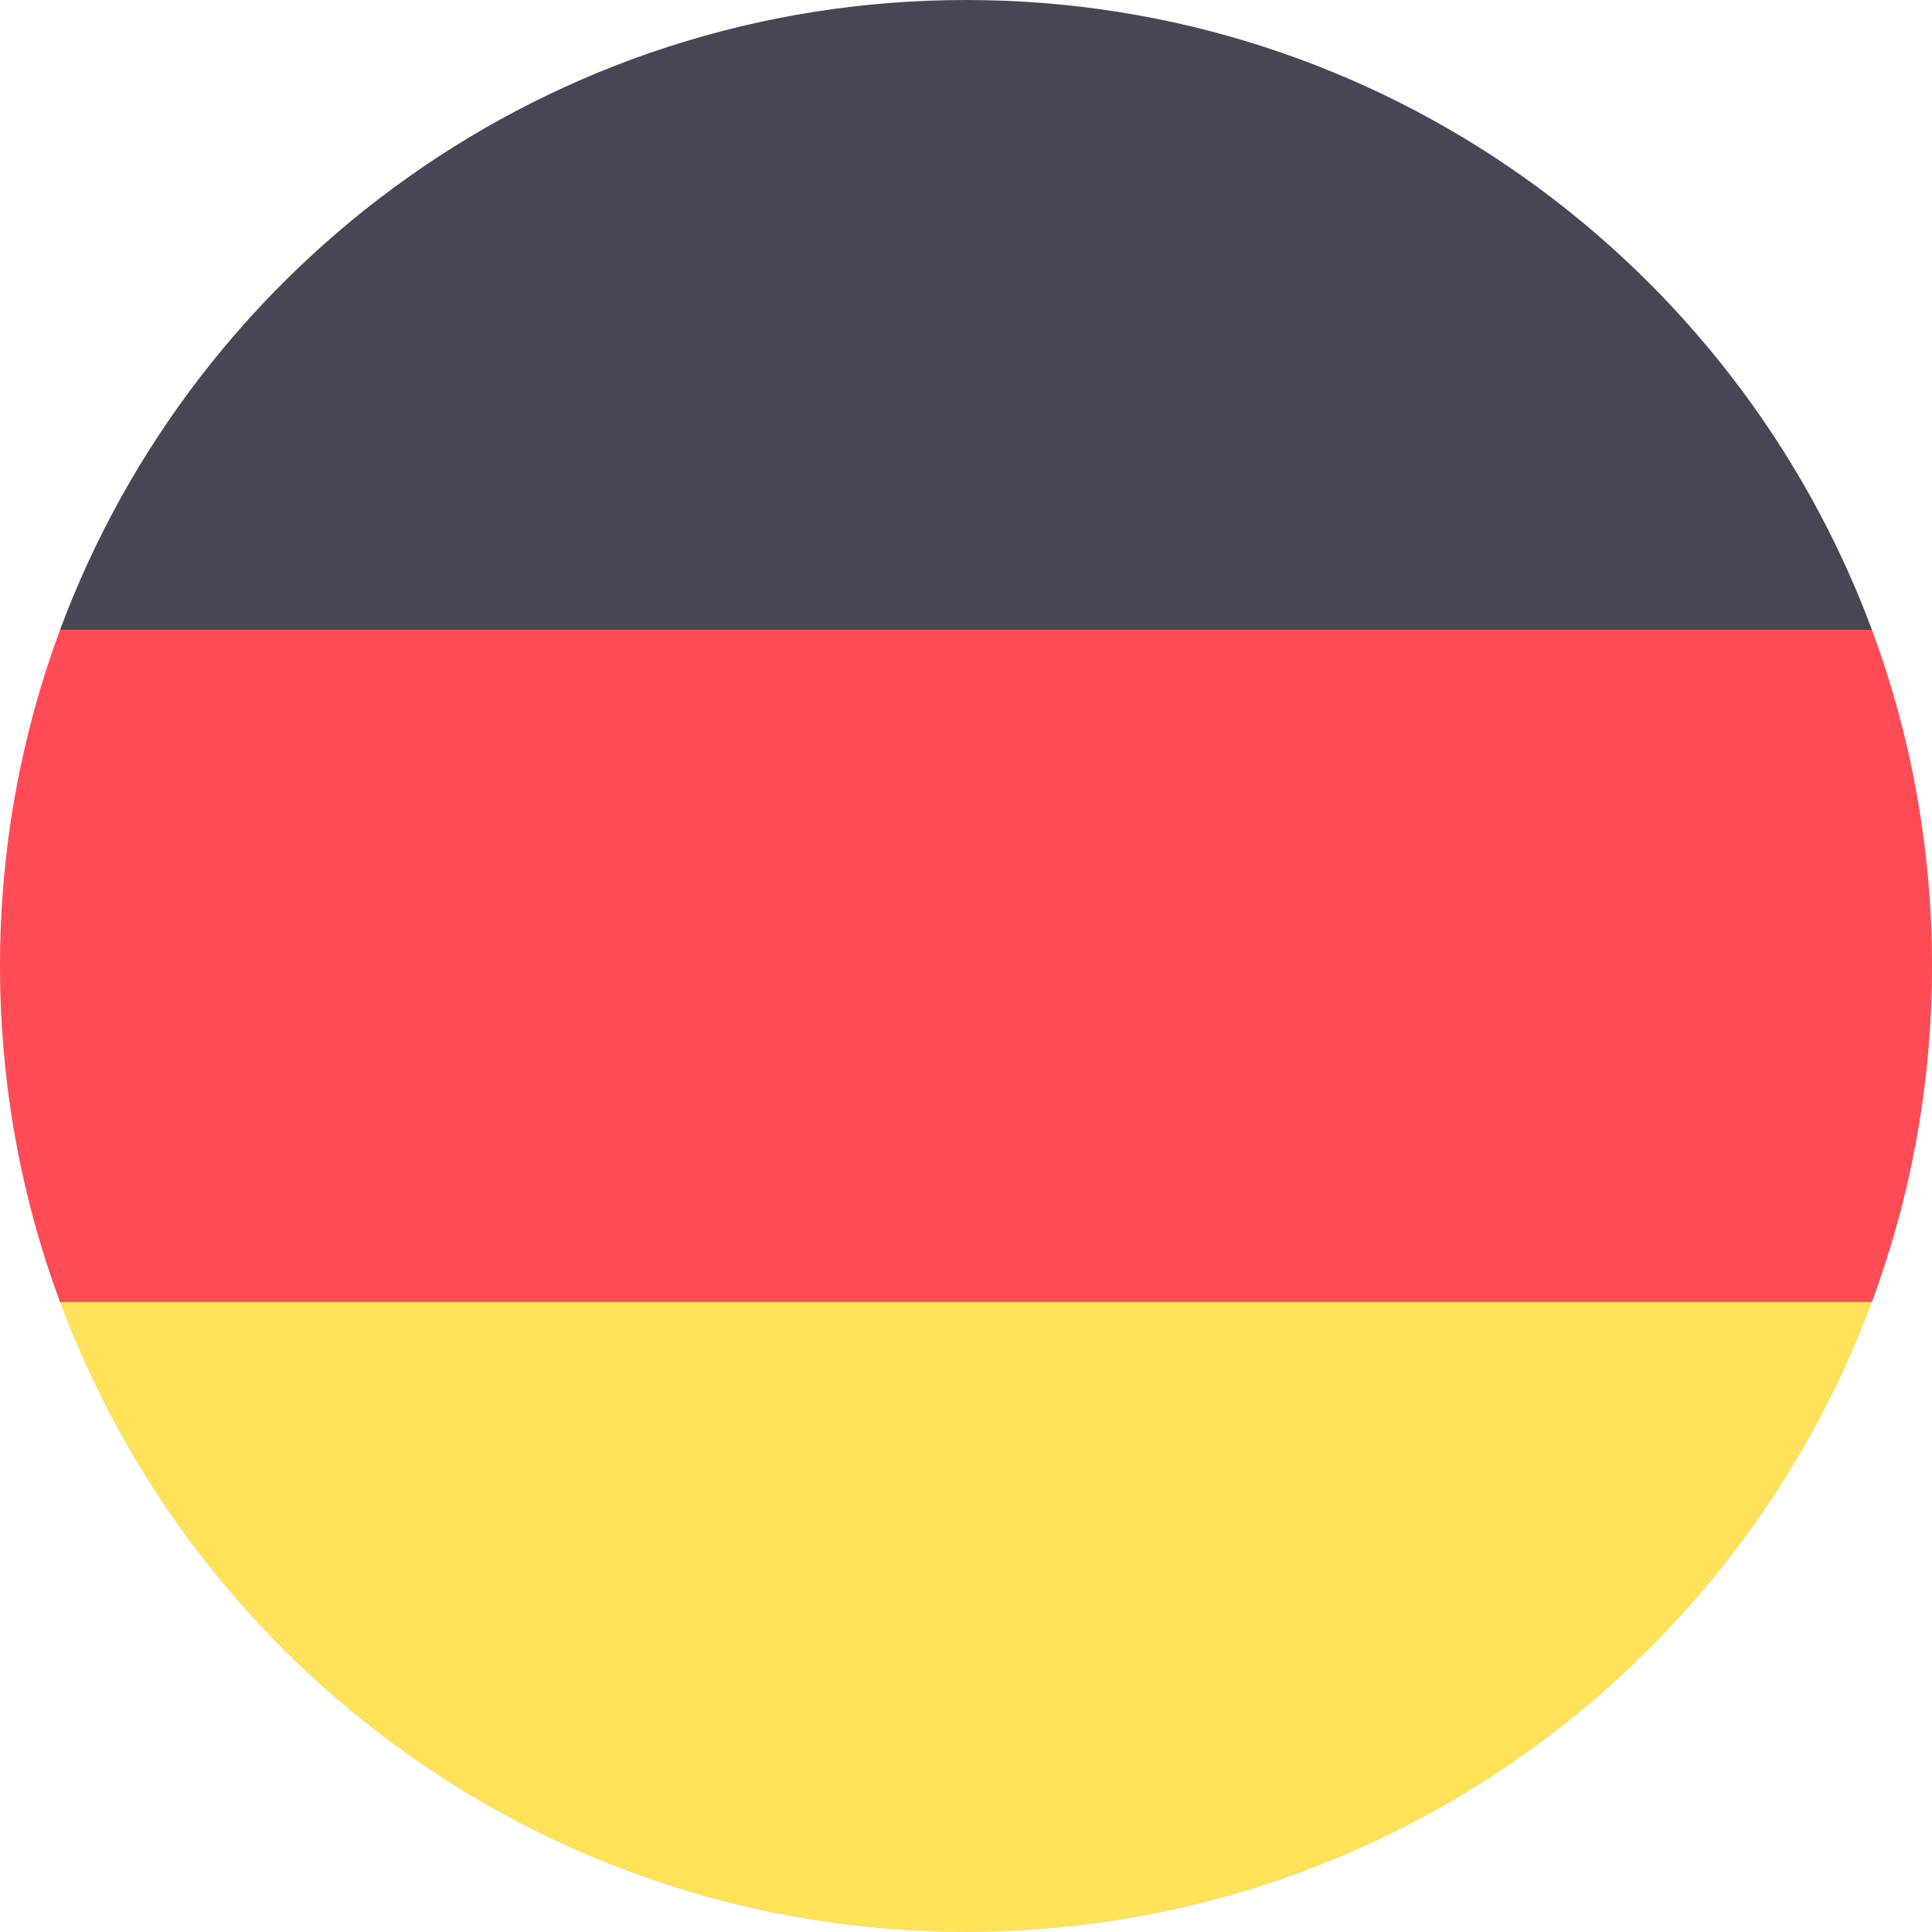
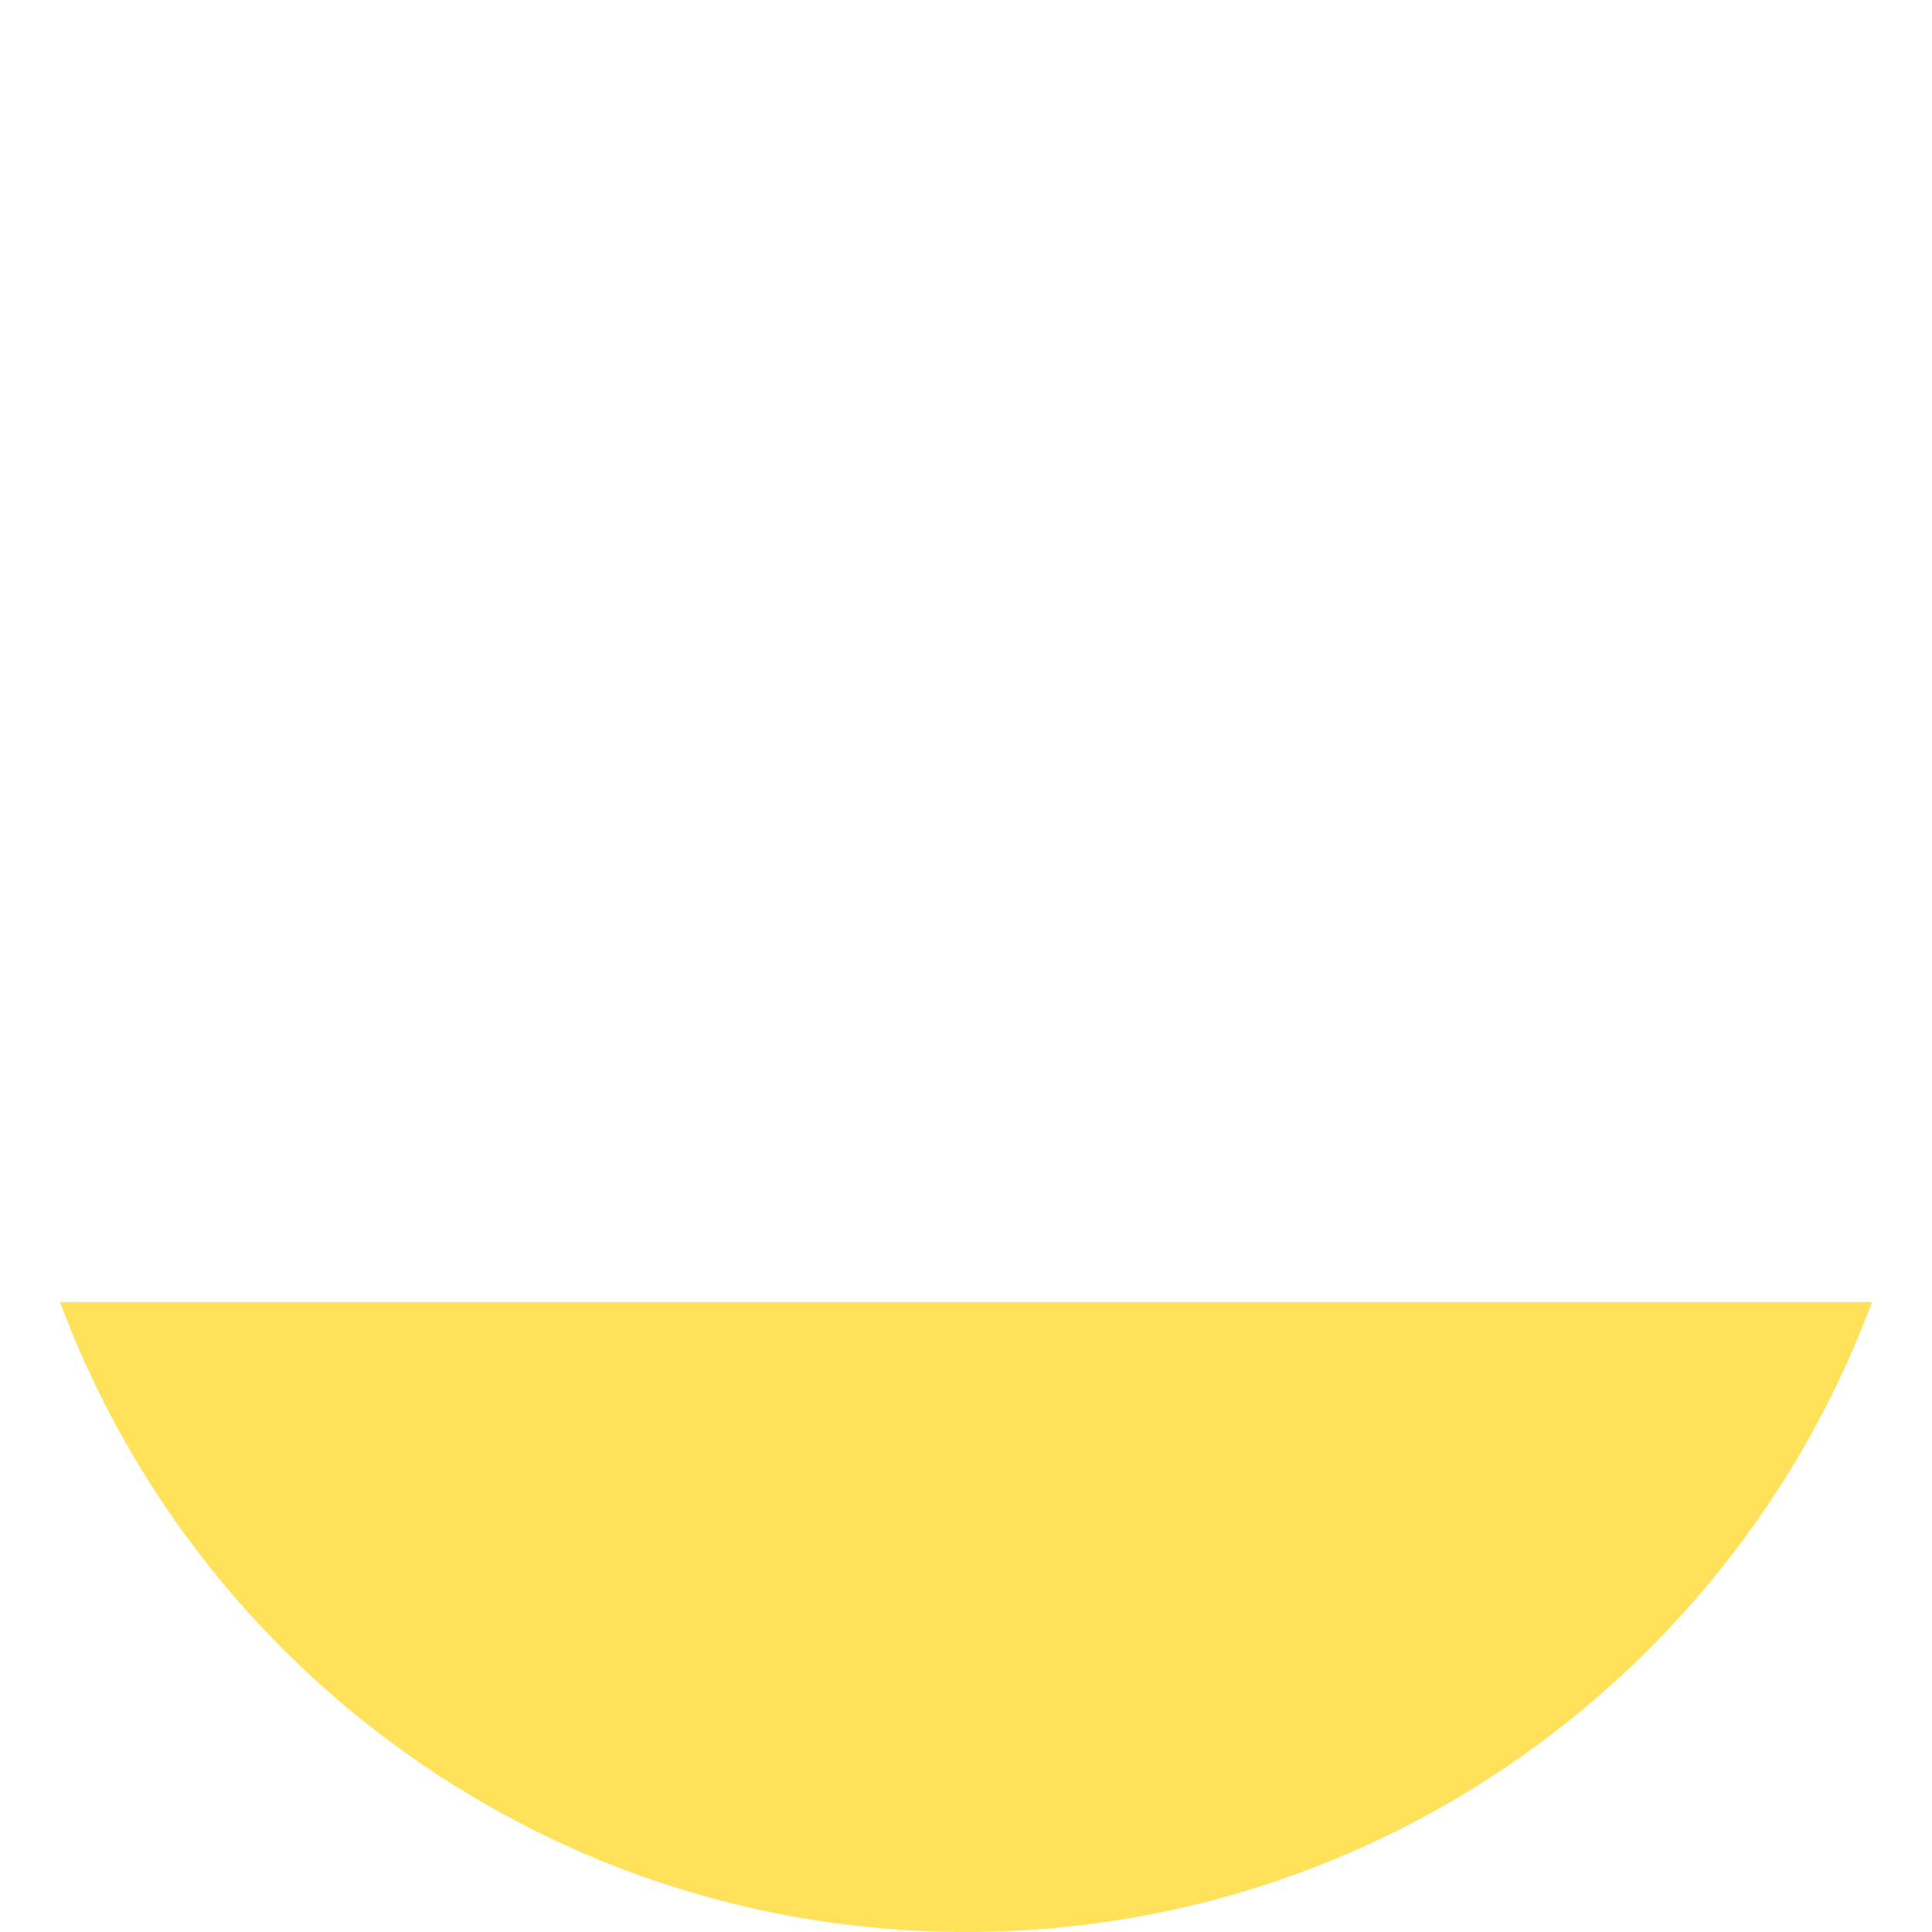
<svg xmlns="http://www.w3.org/2000/svg" version="1.1" id="Layer_1" x="0px" y="0px" viewBox="0 0 16 16" style="enable-background:new 0 0 16 16;" xml:space="preserve">
  <style type="text/css">
	.st0{fill:#FFE15A;}
	.st1{fill:#464655;}
	.st2{fill:#FF4B55;}
</style>
  <g>
    <path class="st0" d="M8,16c3.44,0,6.372-2.171,7.503-5.217H0.497C1.628,13.829,4.56,16,8,16z" />
-     <path class="st1" d="M15.503,5.217C14.372,2.171,11.44,0,8,0S1.628,2.171,0.497,5.217H15.503L15.503,5.217z" />
-     <path class="st2" d="M15.503,5.217L15.503,5.217H0.497C0.176,6.084,0,7.021,0,8s0.176,1.916,0.497,2.783h15.005l0,0   C15.824,9.916,16,8.979,16,8S15.824,6.084,15.503,5.217z" />
  </g>
</svg>